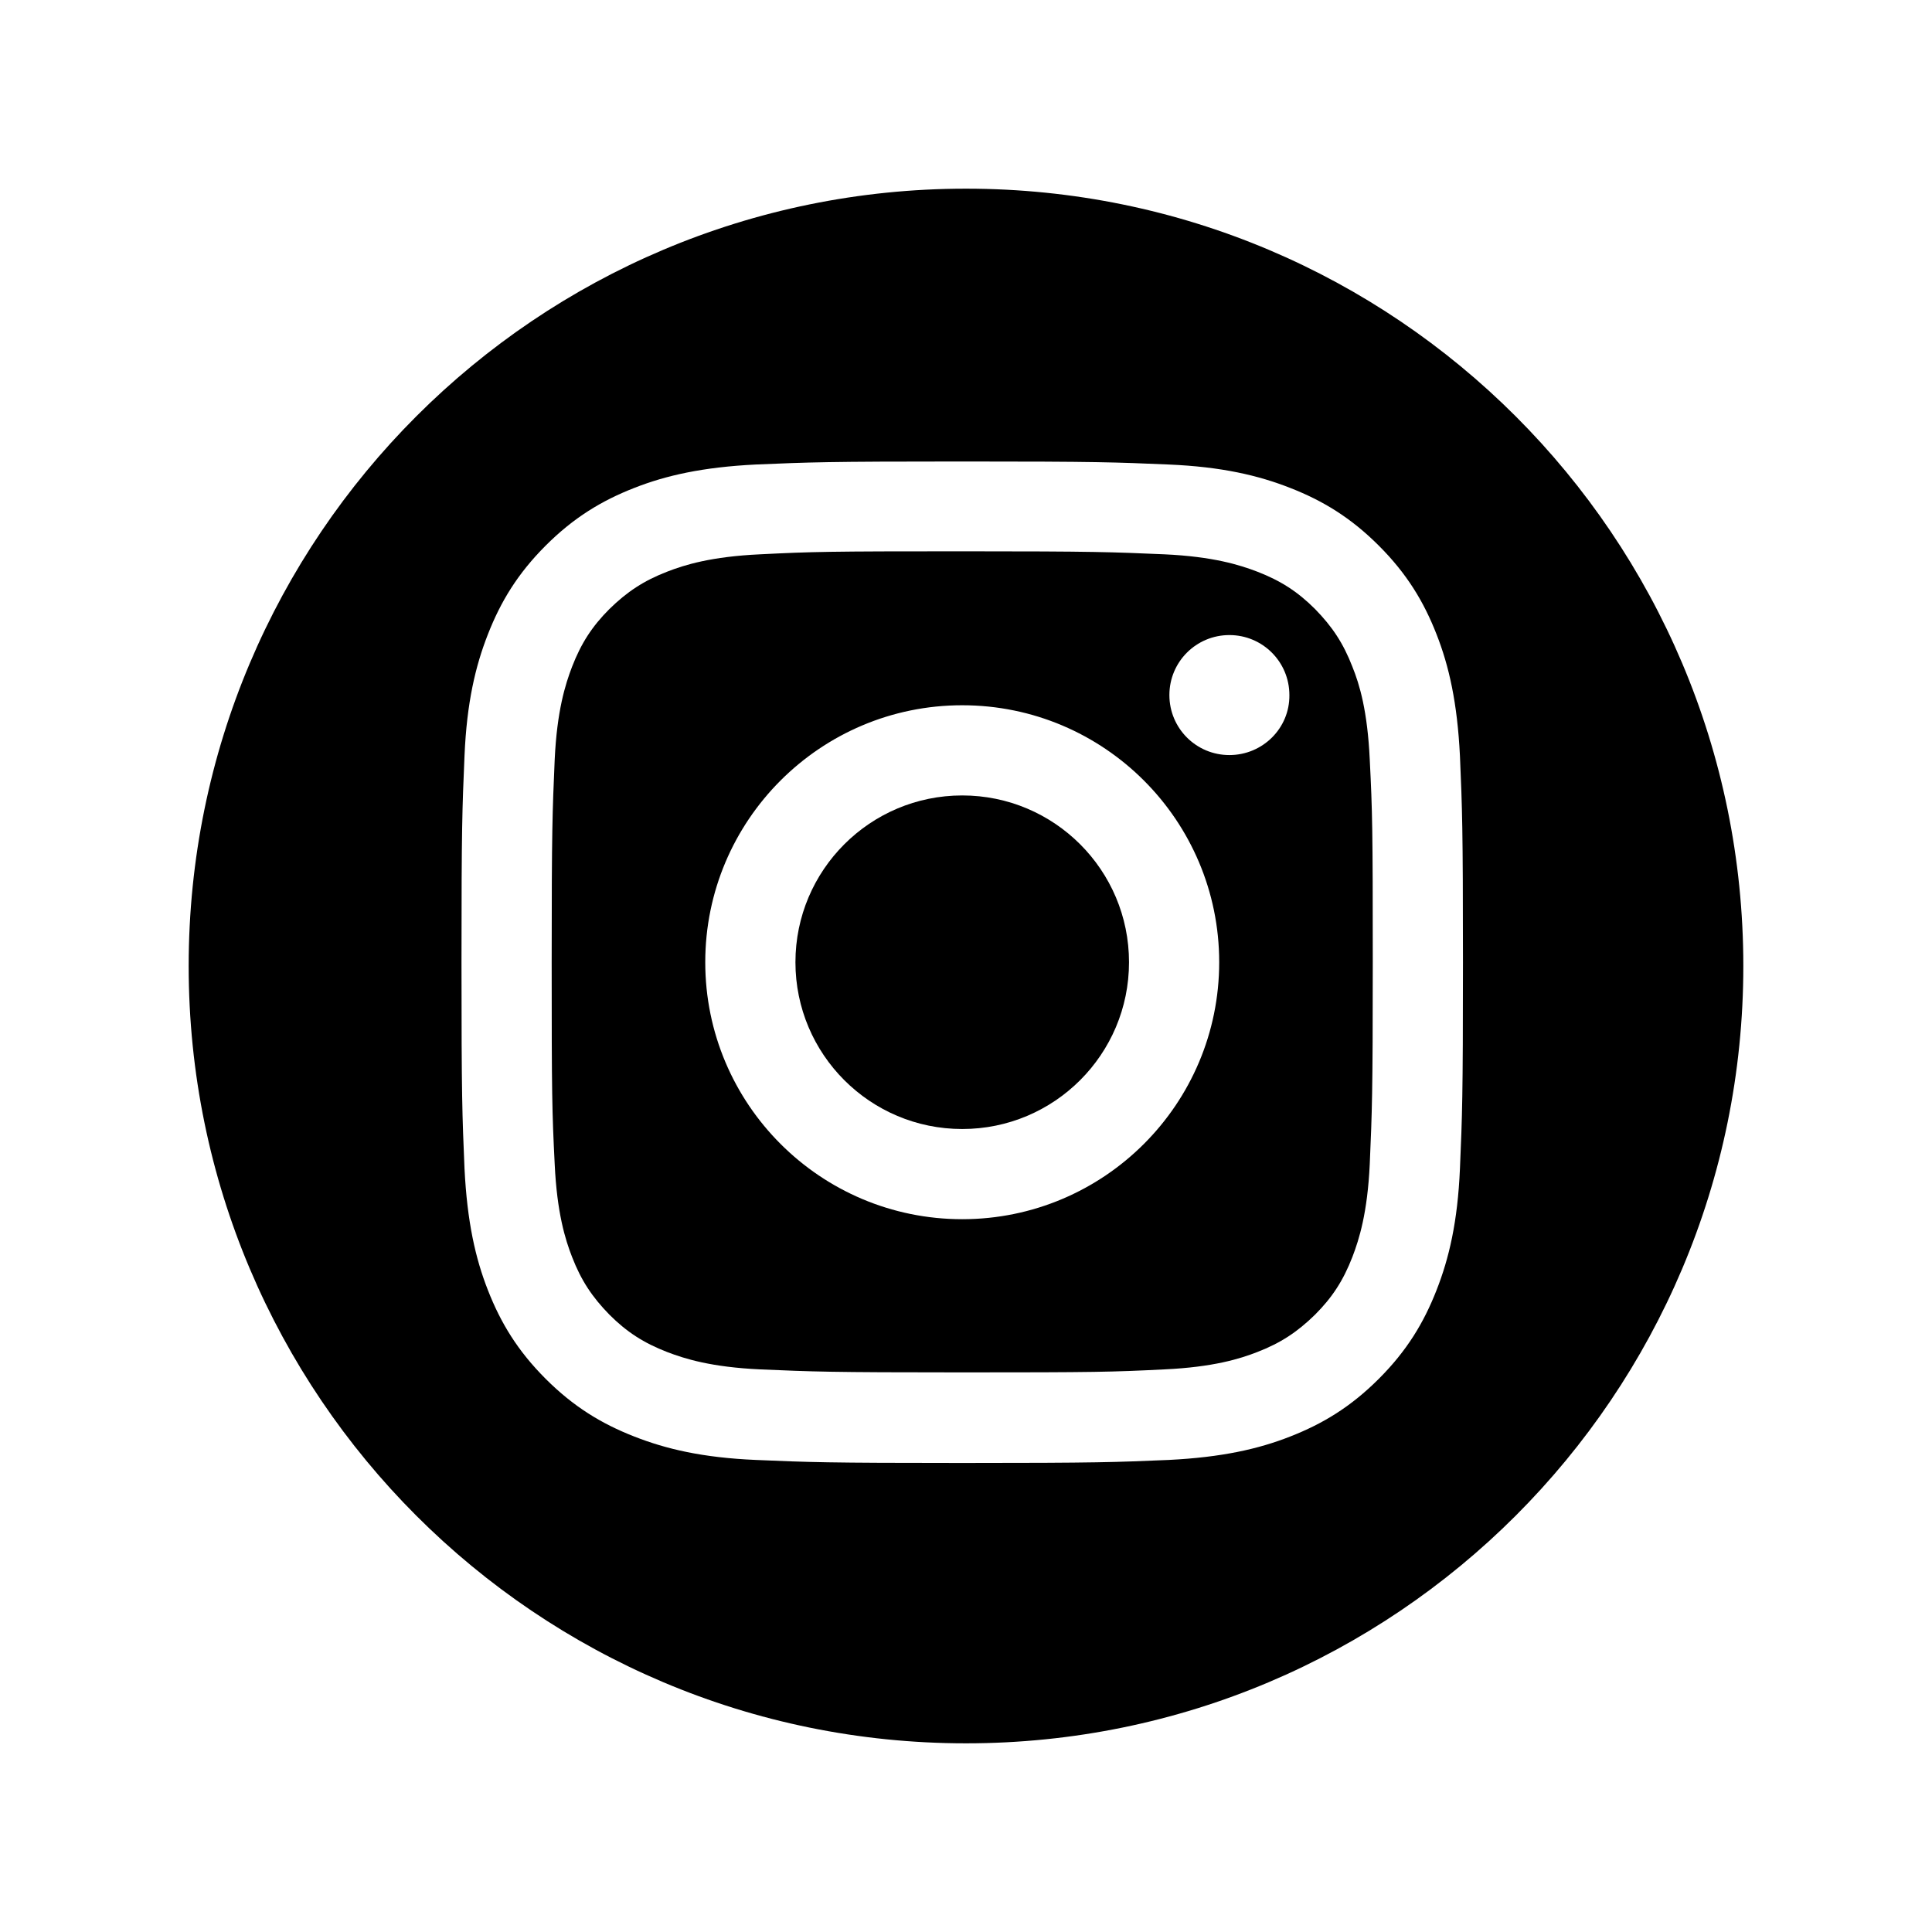
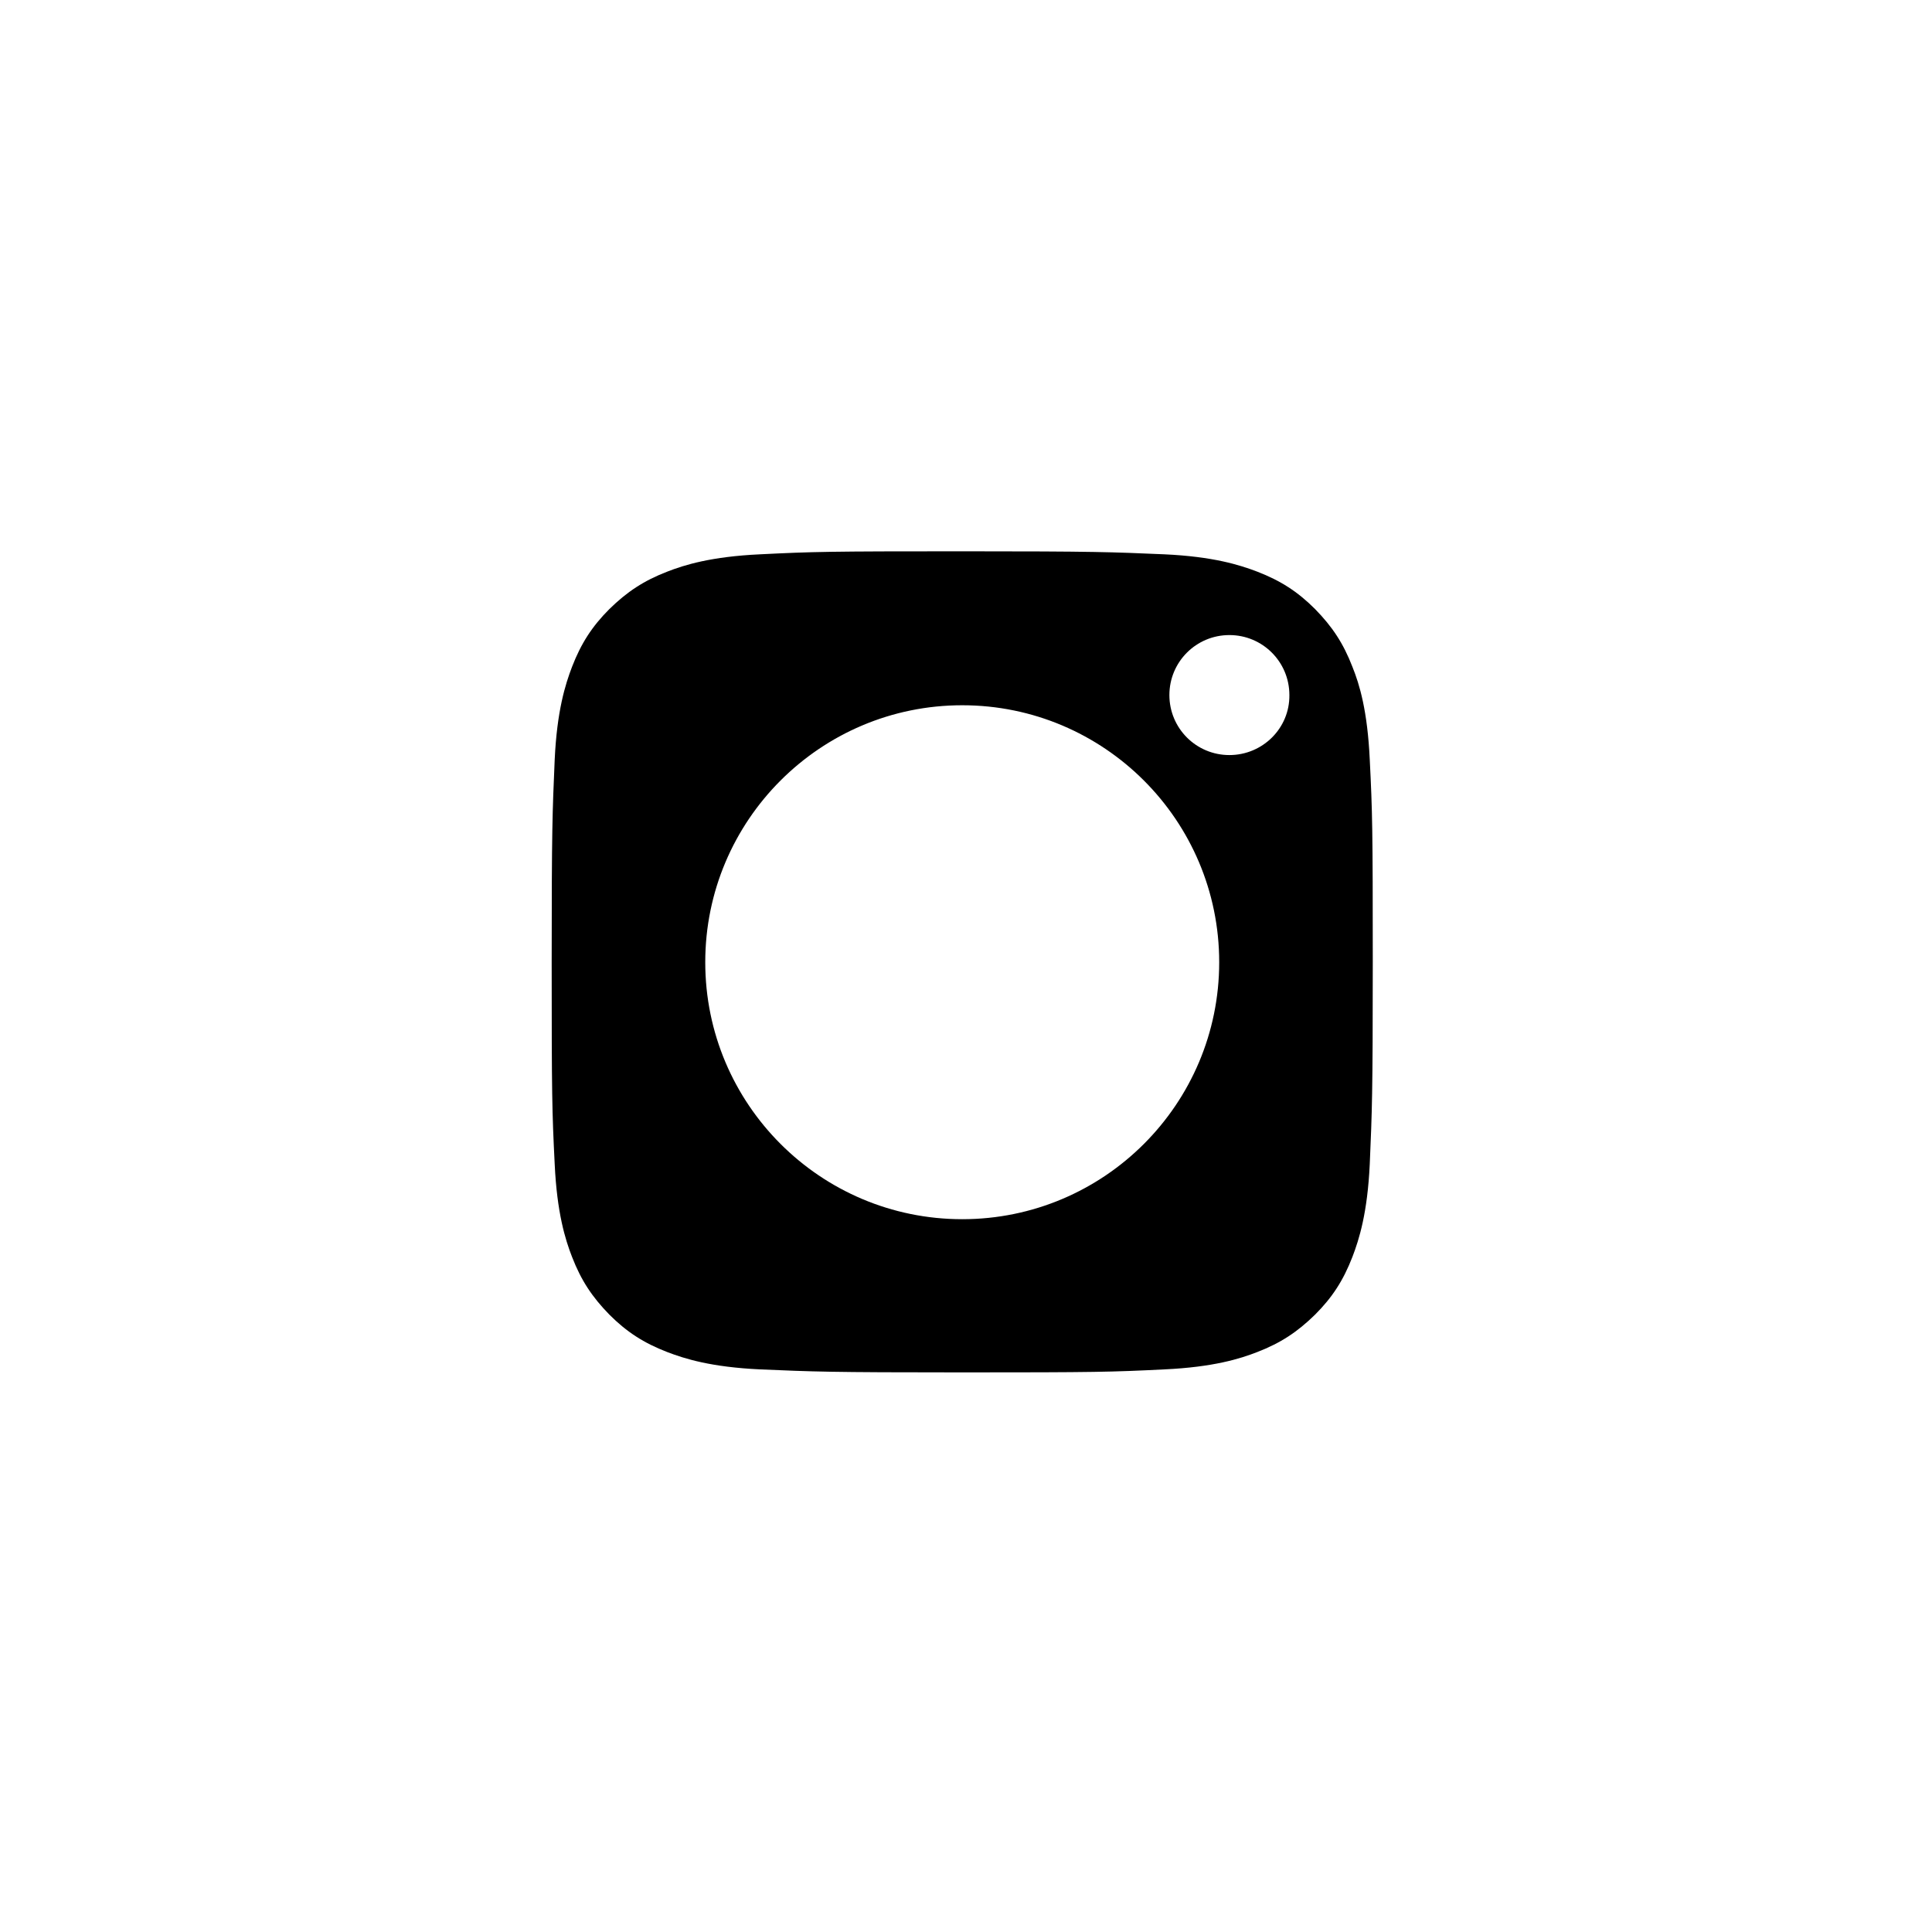
<svg xmlns="http://www.w3.org/2000/svg" version="1.2" baseProfile="tiny" viewBox="0 0 512 512">
  <g id="icon-instagram">
-     <circle cx="255" cy="255" r="44.2" />
    <path d="M358.4 176.7c-2.4-6.2-5.3-10.6-9.9-15.3-4.6-4.6-9.1-7.5-15.3-9.9-4.7-1.8-11.7-4-24.6-4.6-14-.6-18.2-.8-53.6-.8-35.4 0-39.6.1-53.6.8-12.9.6-20 2.8-24.6 4.6-6.2 2.4-10.6 5.3-15.3 9.9-4.6 4.6-7.5 9.1-9.9 15.3-1.8 4.7-4 11.7-4.6 24.6-.6 14-.8 18.2-.8 53.6 0 35.4.1 39.6.8 53.6.6 12.9 2.8 20 4.6 24.6 2.4 6.2 5.3 10.6 9.9 15.3 4.6 4.6 9.1 7.5 15.3 9.9 4.7 1.8 11.7 4 24.6 4.6 14 .6 18.2.8 53.6.8 35.4 0 39.6-.1 53.6-.8 12.9-.6 20-2.8 24.6-4.6 6.2-2.4 10.6-5.3 15.3-9.9 4.6-4.6 7.5-9.1 9.9-15.3 1.8-4.7 4-11.7 4.6-24.6.6-14 .8-18.2.8-53.6 0-35.4-.1-39.6-.8-53.6-.6-12.9-2.7-19.9-4.6-24.6zM255 323.1c-37.6 0-68.1-30.5-68.1-68.1 0-37.6 30.5-68.1 68.1-68.1 37.6 0 68.1 30.5 68.1 68.1 0 37.6-30.5 68.1-68.1 68.1zm70.8-123c-8.8 0-15.9-7.1-15.9-15.9s7.1-15.9 15.9-15.9 15.9 7.1 15.9 15.9c.1 8.8-7.1 15.9-15.9 15.9z" />
-     <path d="M256 50C142.2 50 50 142.2 50 256s92.2 206 206 206 206-92.2 206-206S369.8 50 256 50zm130.9 259.7c-.6 14.1-2.9 23.8-6.2 32.2-3.4 8.7-7.9 16.1-15.3 23.5s-14.8 11.9-23.5 15.3c-8.4 3.3-18.1 5.5-32.2 6.2-14.2.6-18.7.8-54.7.8s-40.6-.2-54.7-.8c-14.1-.6-23.8-2.9-32.2-6.2-8.7-3.4-16.1-7.9-23.5-15.3-7.4-7.4-11.9-14.8-15.3-23.5-3.3-8.4-5.5-18.1-6.2-32.2-.6-14.2-.8-18.7-.8-54.7s.2-40.6.8-54.7c.6-14.1 2.9-23.8 6.2-32.2 3.4-8.7 7.9-16.1 15.3-23.5 7.4-7.4 14.8-11.9 23.5-15.3 8.4-3.3 18.1-5.5 32.2-6.2 14.2-.6 18.7-.8 54.7-.8s40.6.2 54.7.8c14.1.6 23.8 2.9 32.2 6.2 8.7 3.4 16.1 7.9 23.5 15.3 7.4 7.4 11.9 14.8 15.3 23.5 3.3 8.4 5.5 18.1 6.2 32.2.6 14.2.8 18.7.8 54.7s-.2 40.6-.8 54.7z" />
  </g>
</svg>